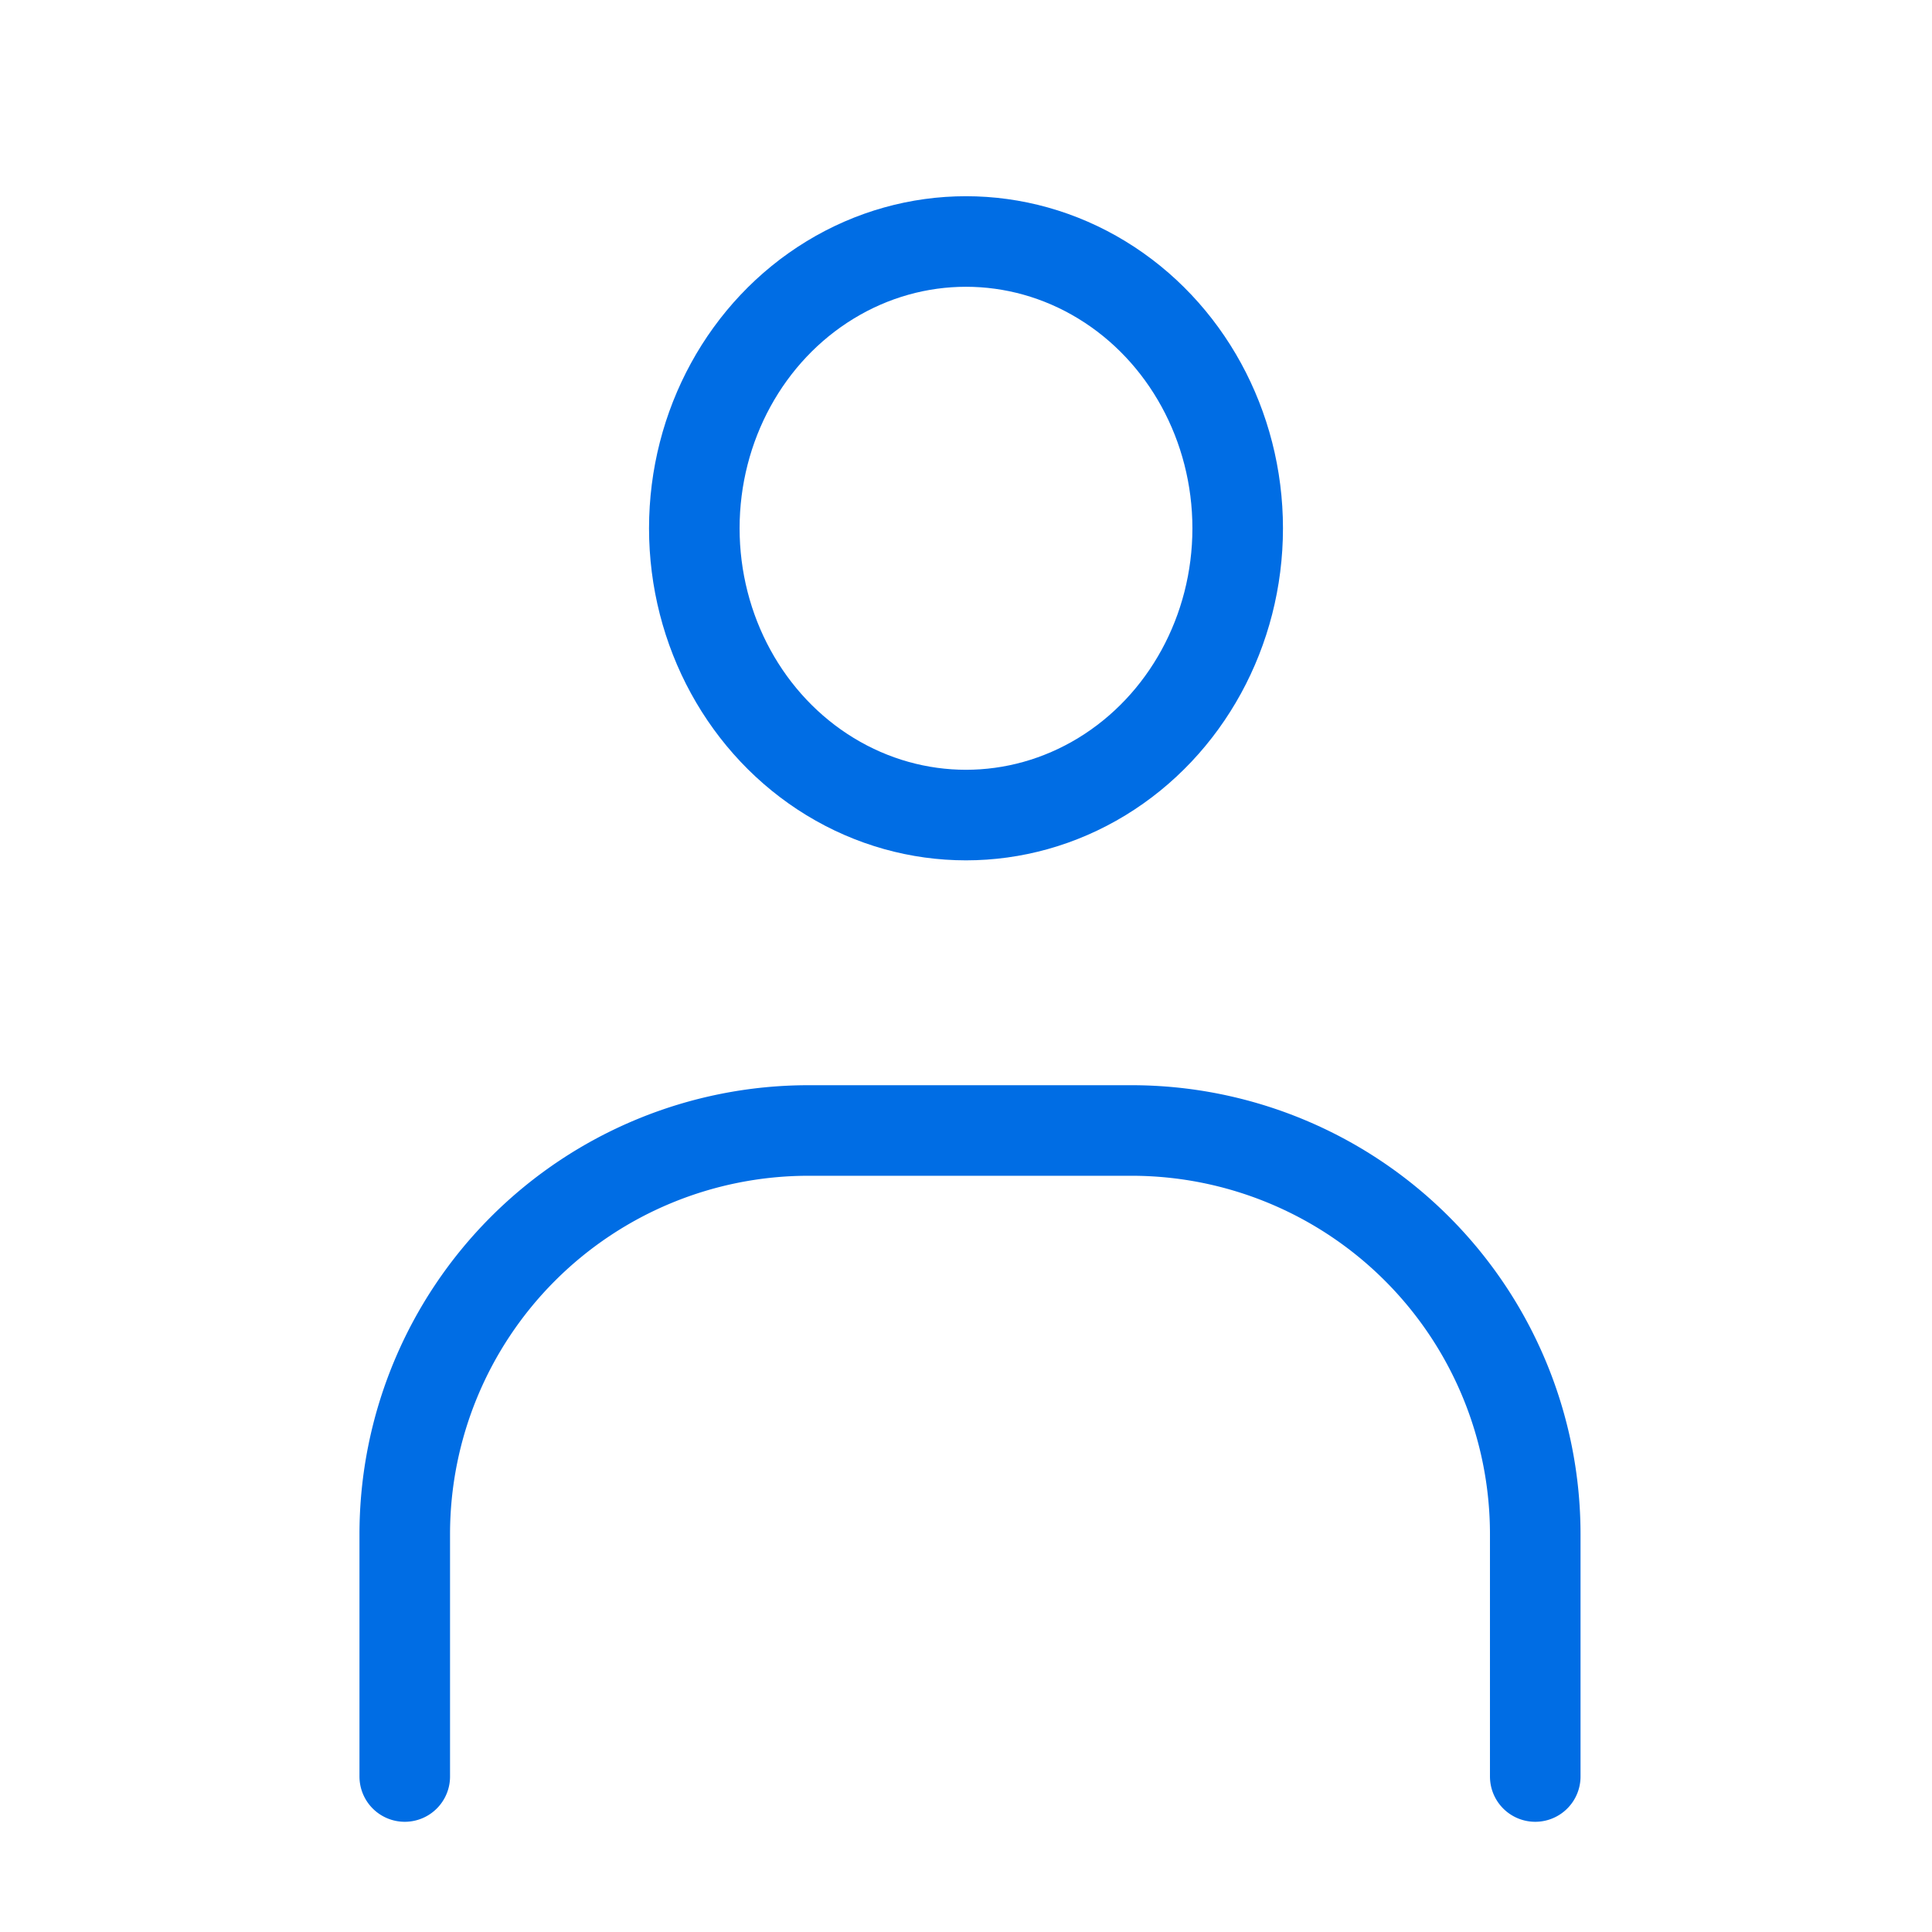
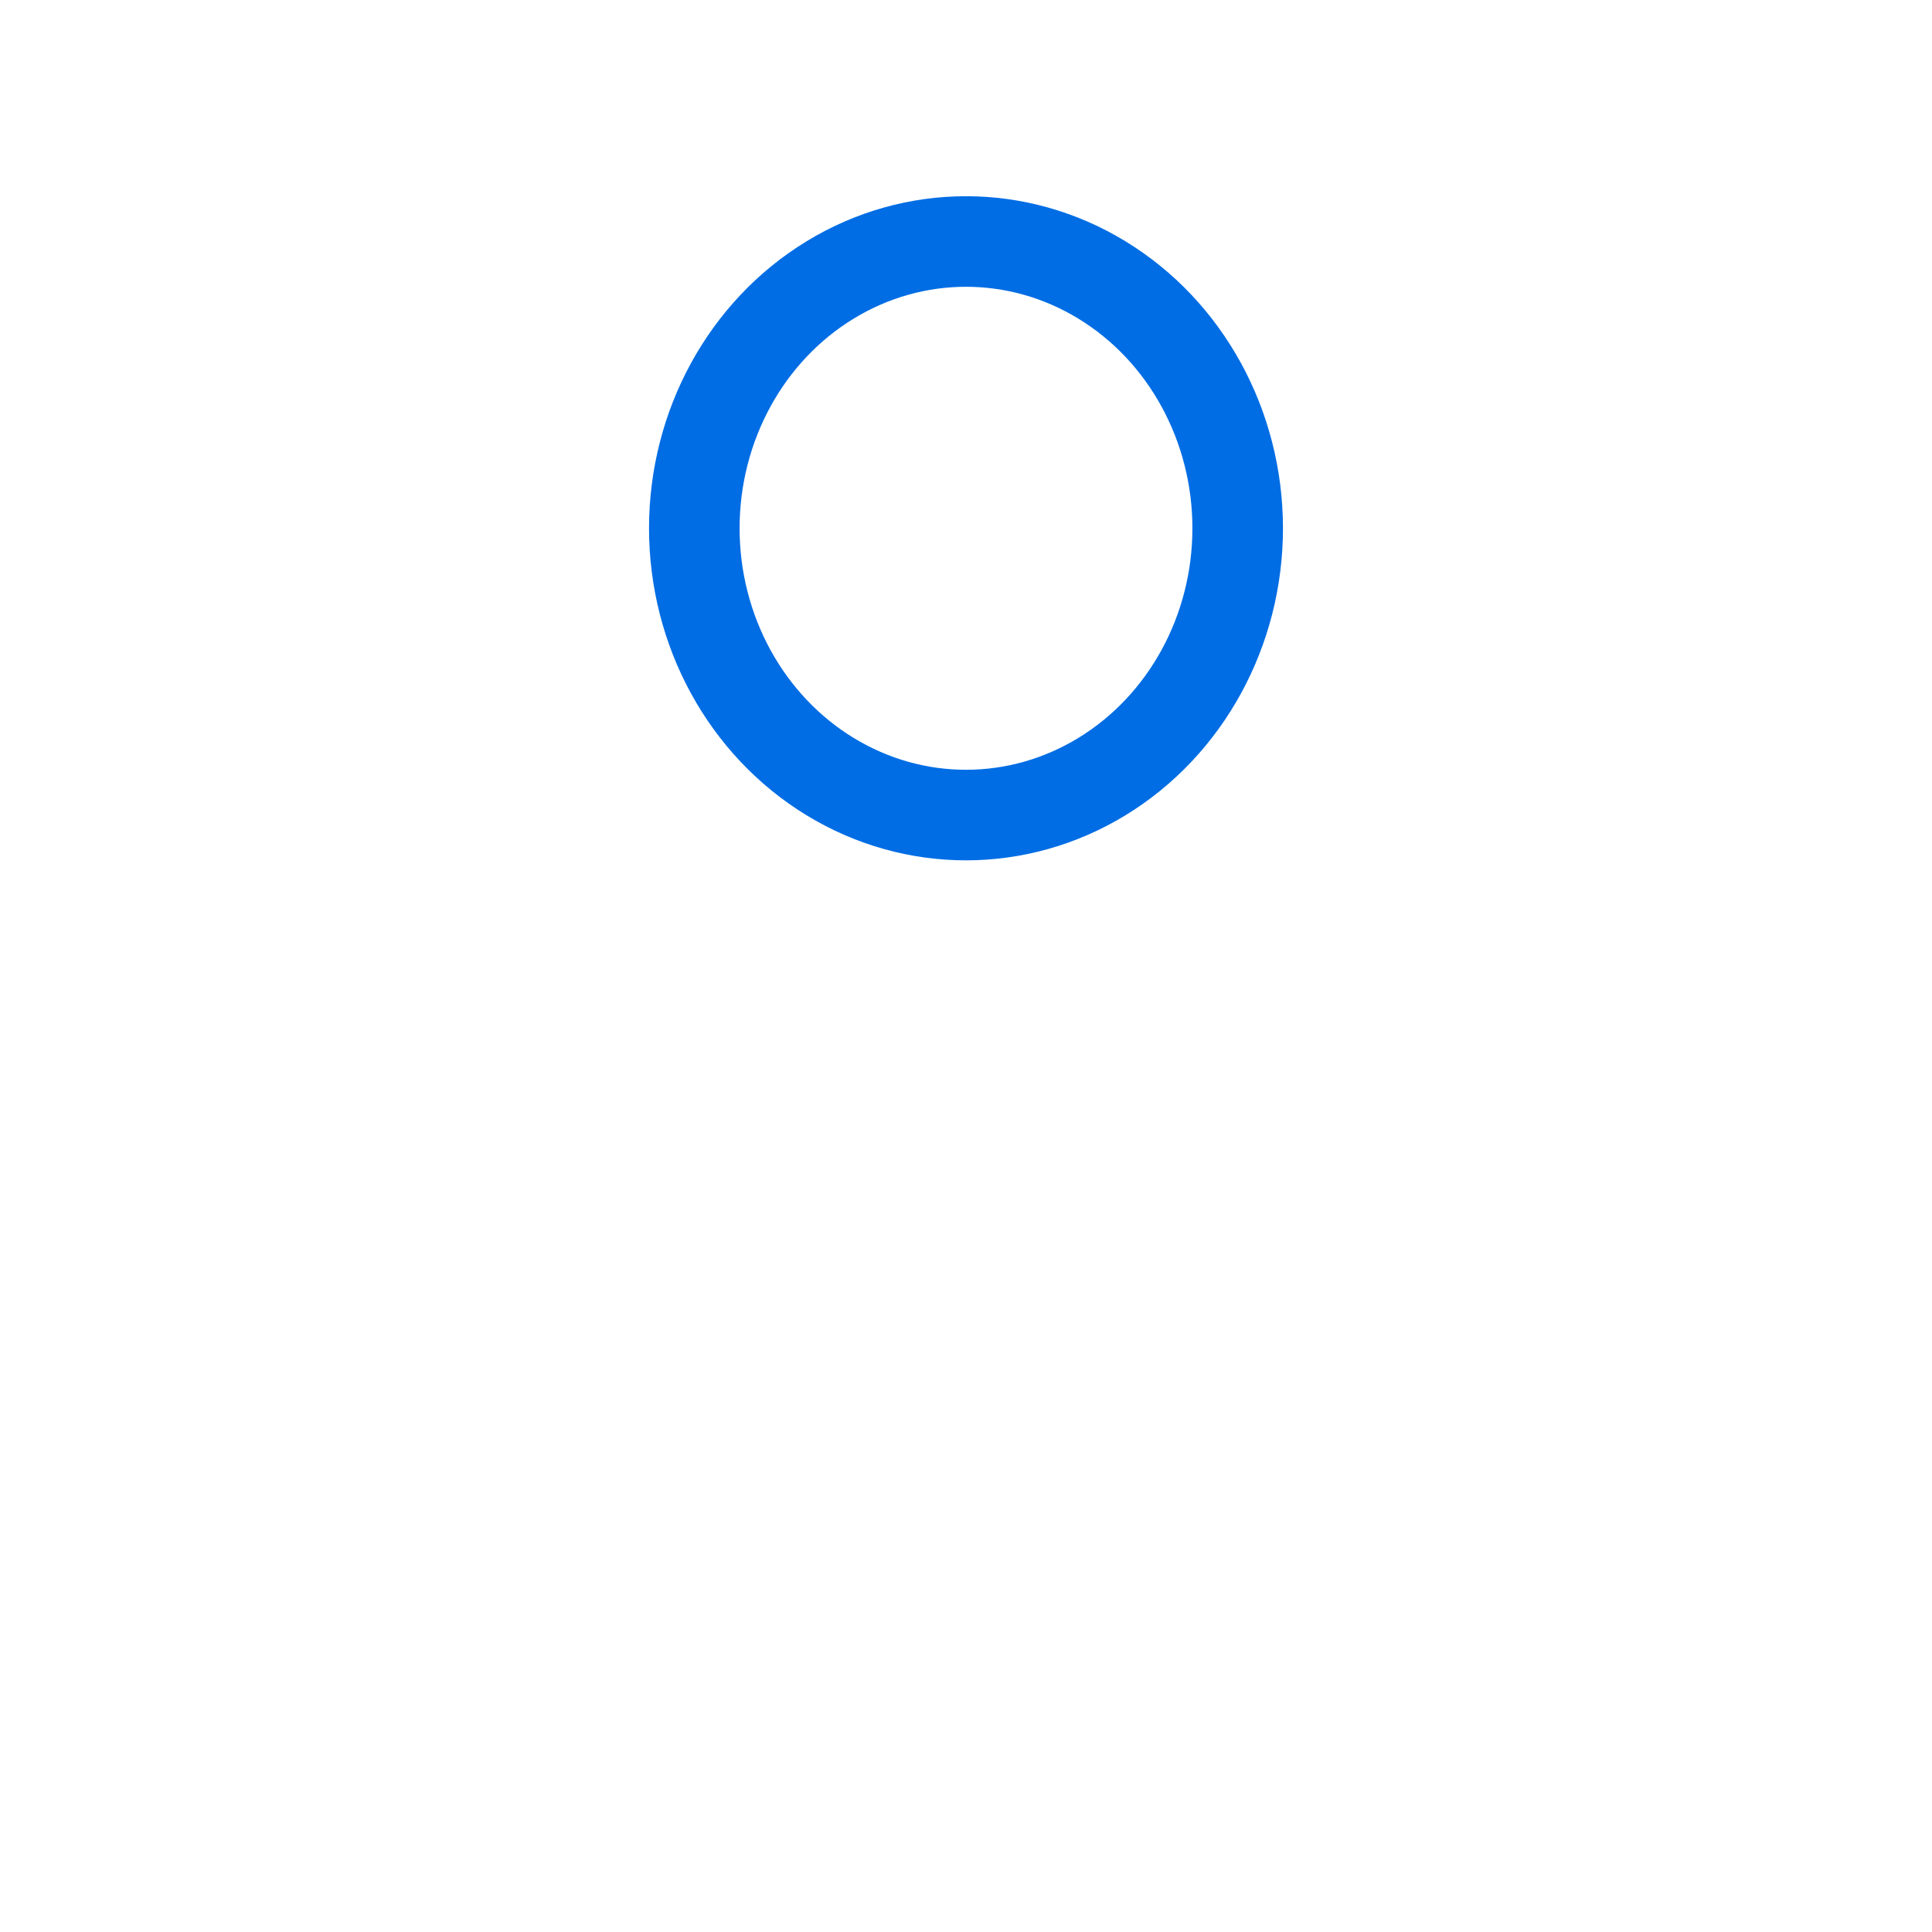
<svg xmlns="http://www.w3.org/2000/svg" width="64" height="64" viewBox="0 0 64 64">
  <g id="icon-recruit" transform="translate(0.033)">
    <rect id="長方形_2701" data-name="長方形 2701" width="64" height="64" transform="translate(-0.033)" fill="none" />
    <ellipse id="楕円形_32" data-name="楕円形 32" cx="9" cy="9.5" rx="9" ry="9.5" transform="translate(22.967 8)" fill="none" stroke="#006de4" stroke-miterlimit="10" stroke-width="3" />
-     <path id="パス_15817" data-name="パス 15817" d="M10,49.4V41.375A13.375,13.375,0,0,1,23.375,28h10.7A13.375,13.375,0,0,1,47.449,41.375V49.4" transform="translate(3.375 9.449)" fill="none" stroke="#006de4" stroke-linecap="round" stroke-miterlimit="10" stroke-width="3" />
  </g>
</svg>